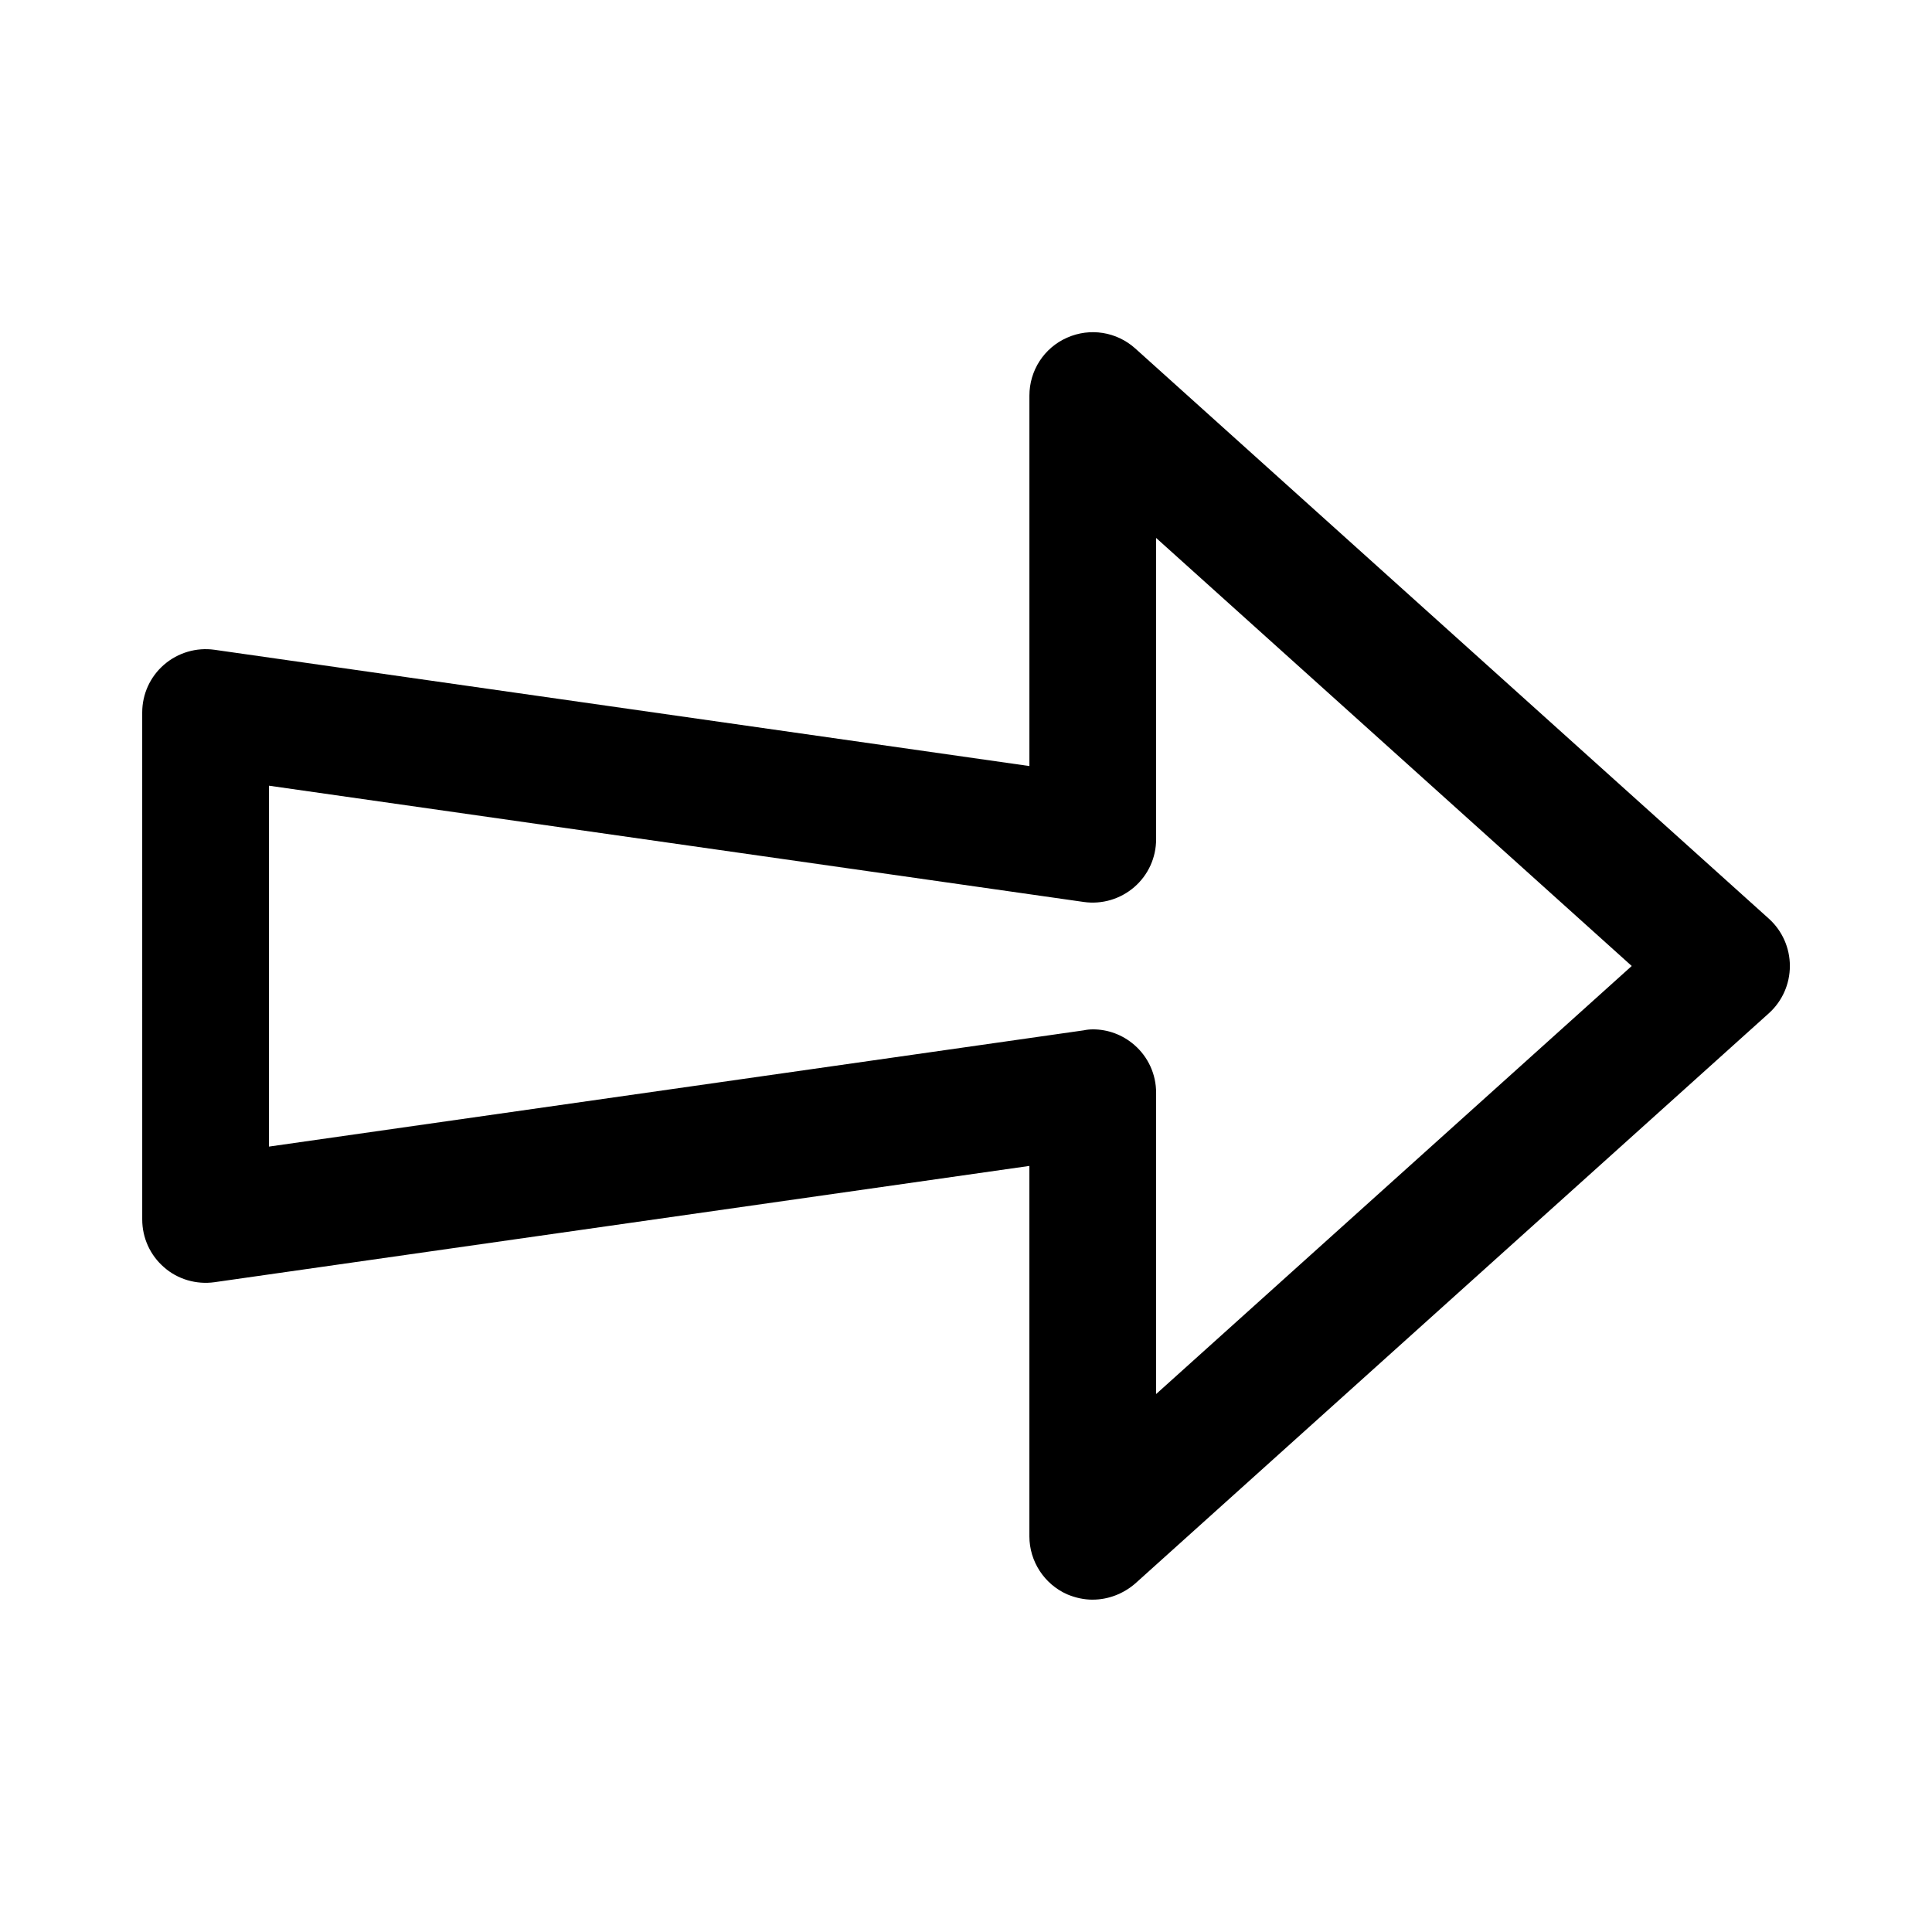
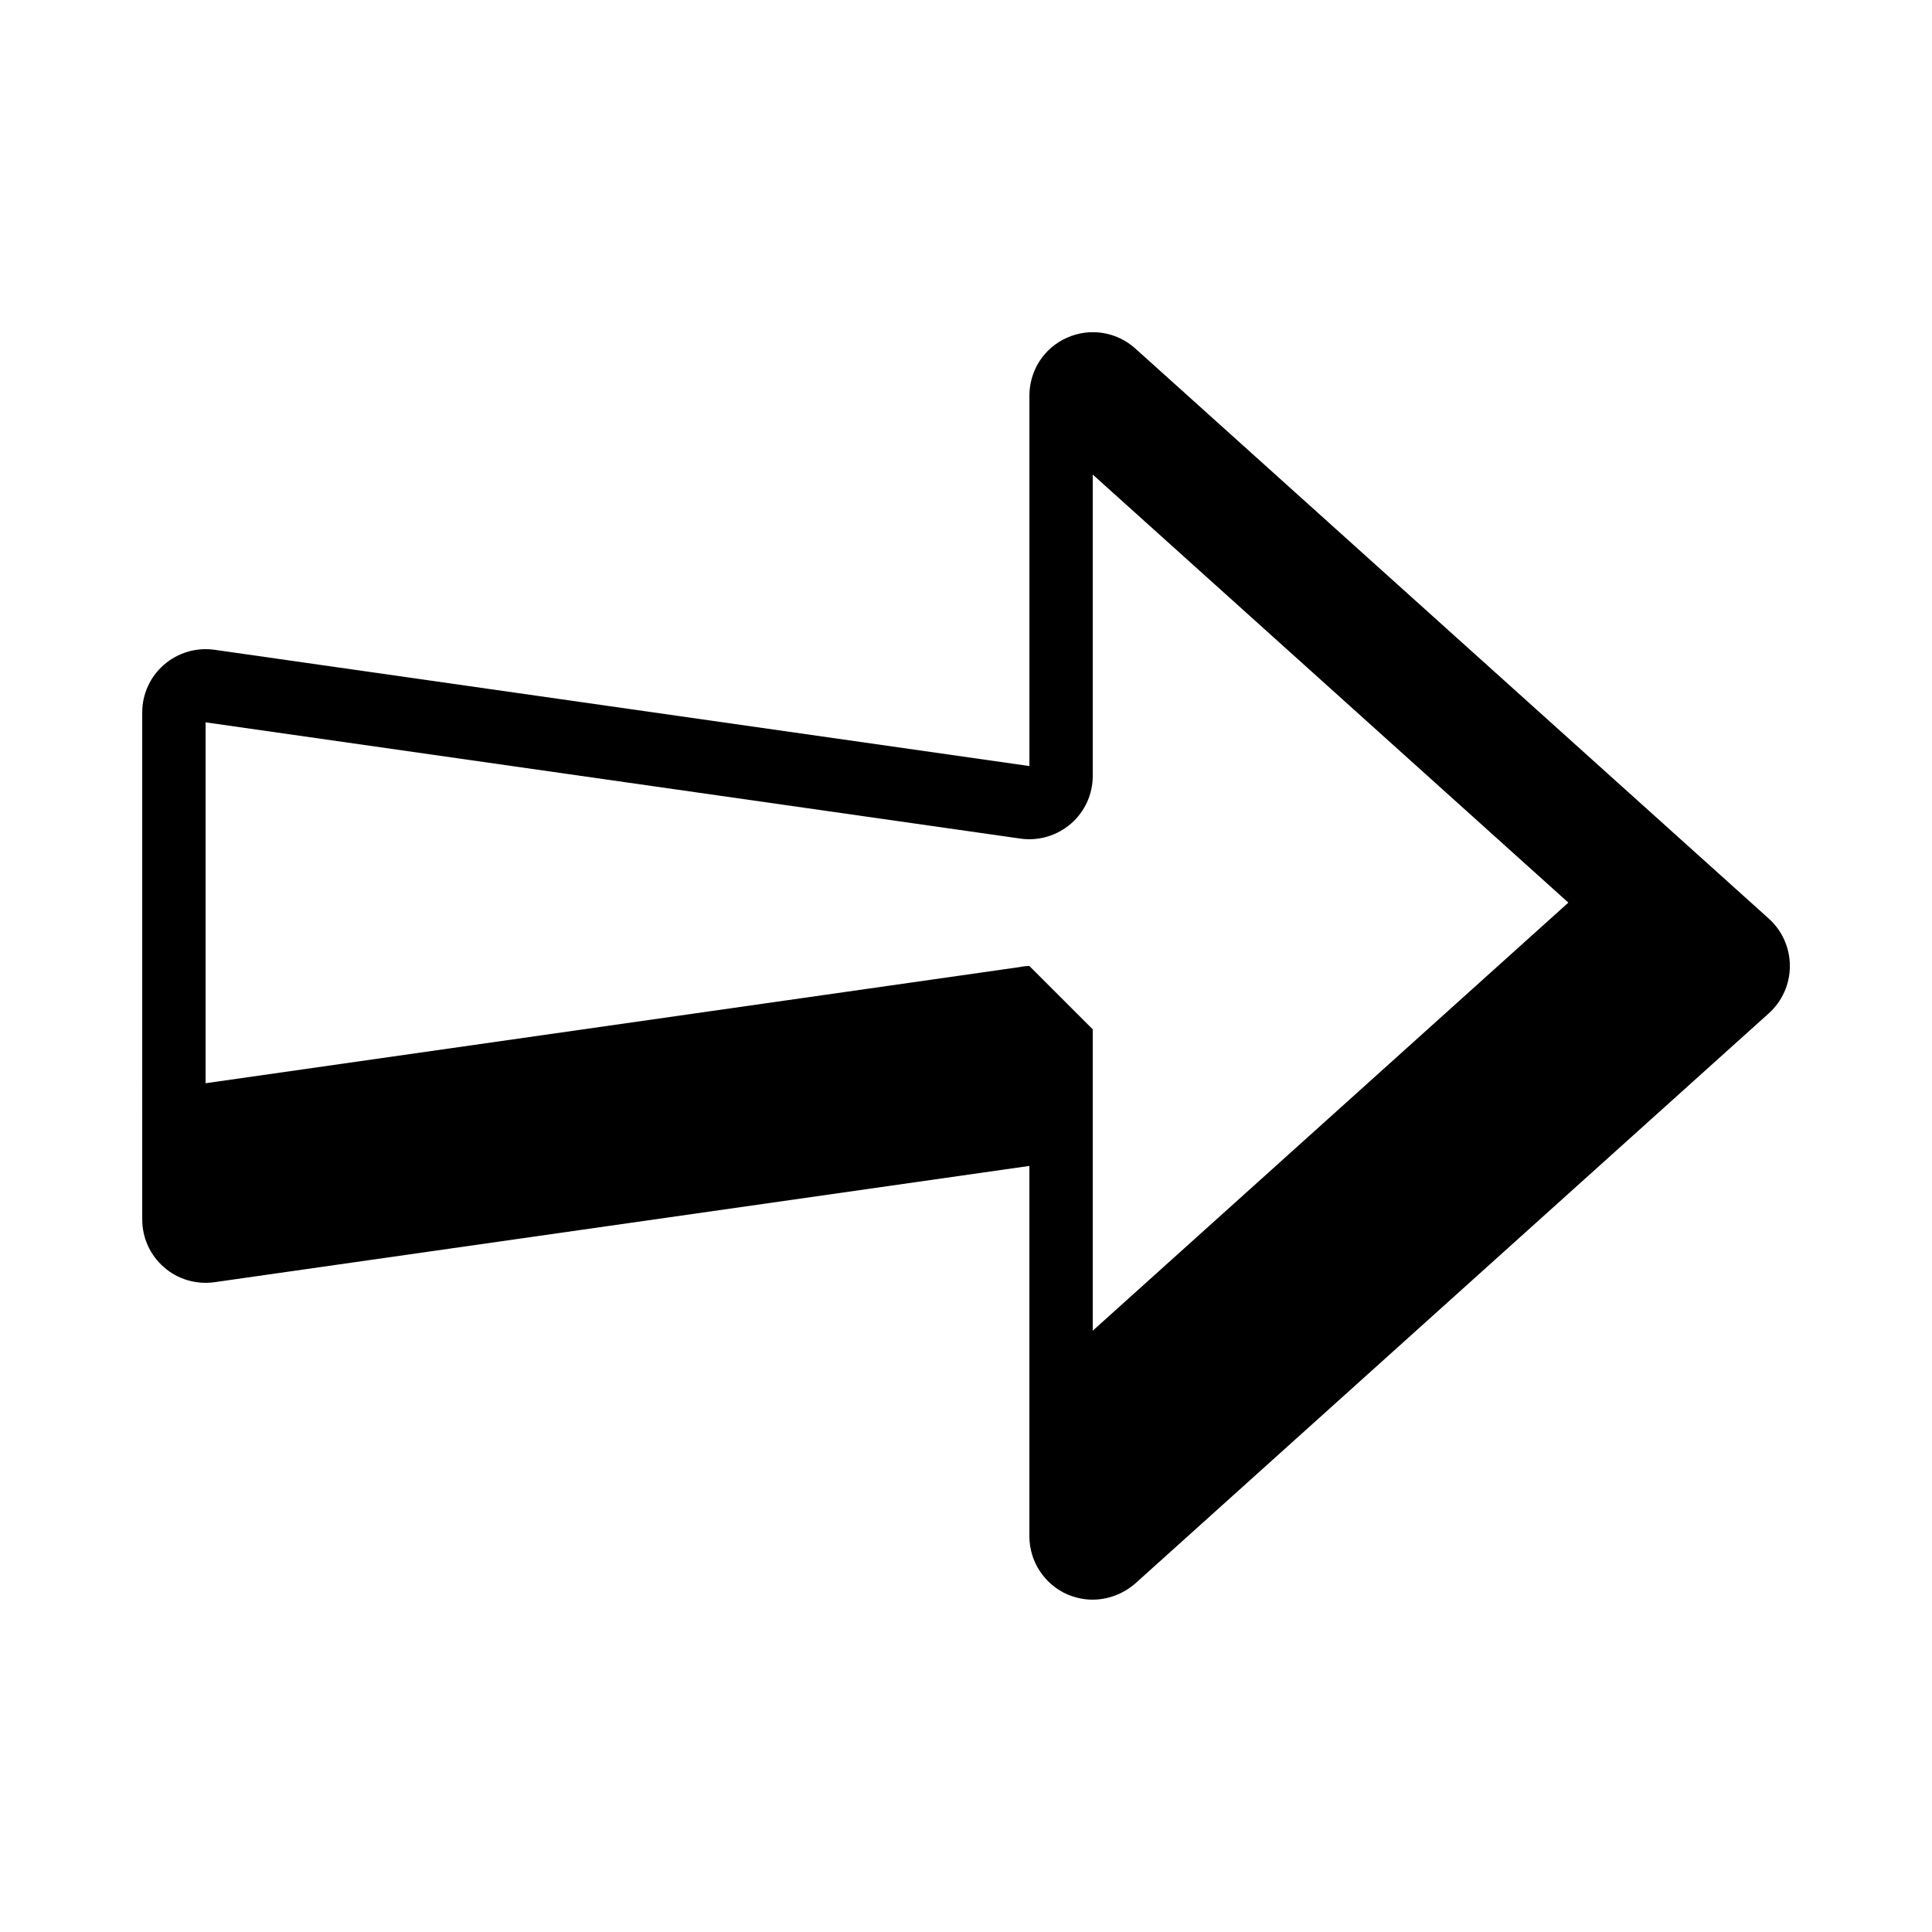
<svg xmlns="http://www.w3.org/2000/svg" fill="#000000" width="800px" height="800px" version="1.1" viewBox="144 144 512 512">
-   <path d="m433.59 567.93c-2.352 0-4.617-0.504-6.801-1.426-6.047-2.688-9.992-8.734-9.992-15.367v-98.156l-215.96 30.816c-4.785 0.672-9.742-0.754-13.352-3.945-3.695-3.191-5.793-7.809-5.793-12.68l-0.004-134.35c0-4.871 2.098-9.488 5.793-12.68 3.695-3.191 8.566-4.617 13.352-3.945l215.97 30.816v-98.16c0-6.633 3.863-12.68 9.992-15.367 6.047-2.688 13.098-1.594 18.055 2.856l167.94 151.14c3.527 3.191 5.543 7.727 5.543 12.512s-2.016 9.32-5.543 12.512l-167.94 151.14c-3.191 2.766-7.223 4.277-11.254 4.277zm0-151.14c4.031 0 7.894 1.426 11 4.113 3.695 3.191 5.793 7.809 5.793 12.68v79.855l126.04-113.44-126.04-113.44v79.852c0 4.871-2.098 9.488-5.793 12.68-3.695 3.191-8.566 4.617-13.352 3.945l-215.96-30.816v95.641l215.96-30.816c0.758-0.168 1.598-0.25 2.352-0.25z" />
+   <path d="m433.59 567.93c-2.352 0-4.617-0.504-6.801-1.426-6.047-2.688-9.992-8.734-9.992-15.367v-98.156l-215.96 30.816c-4.785 0.672-9.742-0.754-13.352-3.945-3.695-3.191-5.793-7.809-5.793-12.68l-0.004-134.35c0-4.871 2.098-9.488 5.793-12.68 3.695-3.191 8.566-4.617 13.352-3.945l215.97 30.816v-98.16c0-6.633 3.863-12.68 9.992-15.367 6.047-2.688 13.098-1.594 18.055 2.856l167.94 151.14c3.527 3.191 5.543 7.727 5.543 12.512s-2.016 9.32-5.543 12.512l-167.94 151.14c-3.191 2.766-7.223 4.277-11.254 4.277zm0-151.14v79.855l126.04-113.44-126.04-113.44v79.852c0 4.871-2.098 9.488-5.793 12.68-3.695 3.191-8.566 4.617-13.352 3.945l-215.96-30.816v95.641l215.96-30.816c0.758-0.168 1.598-0.25 2.352-0.25z" />
</svg>